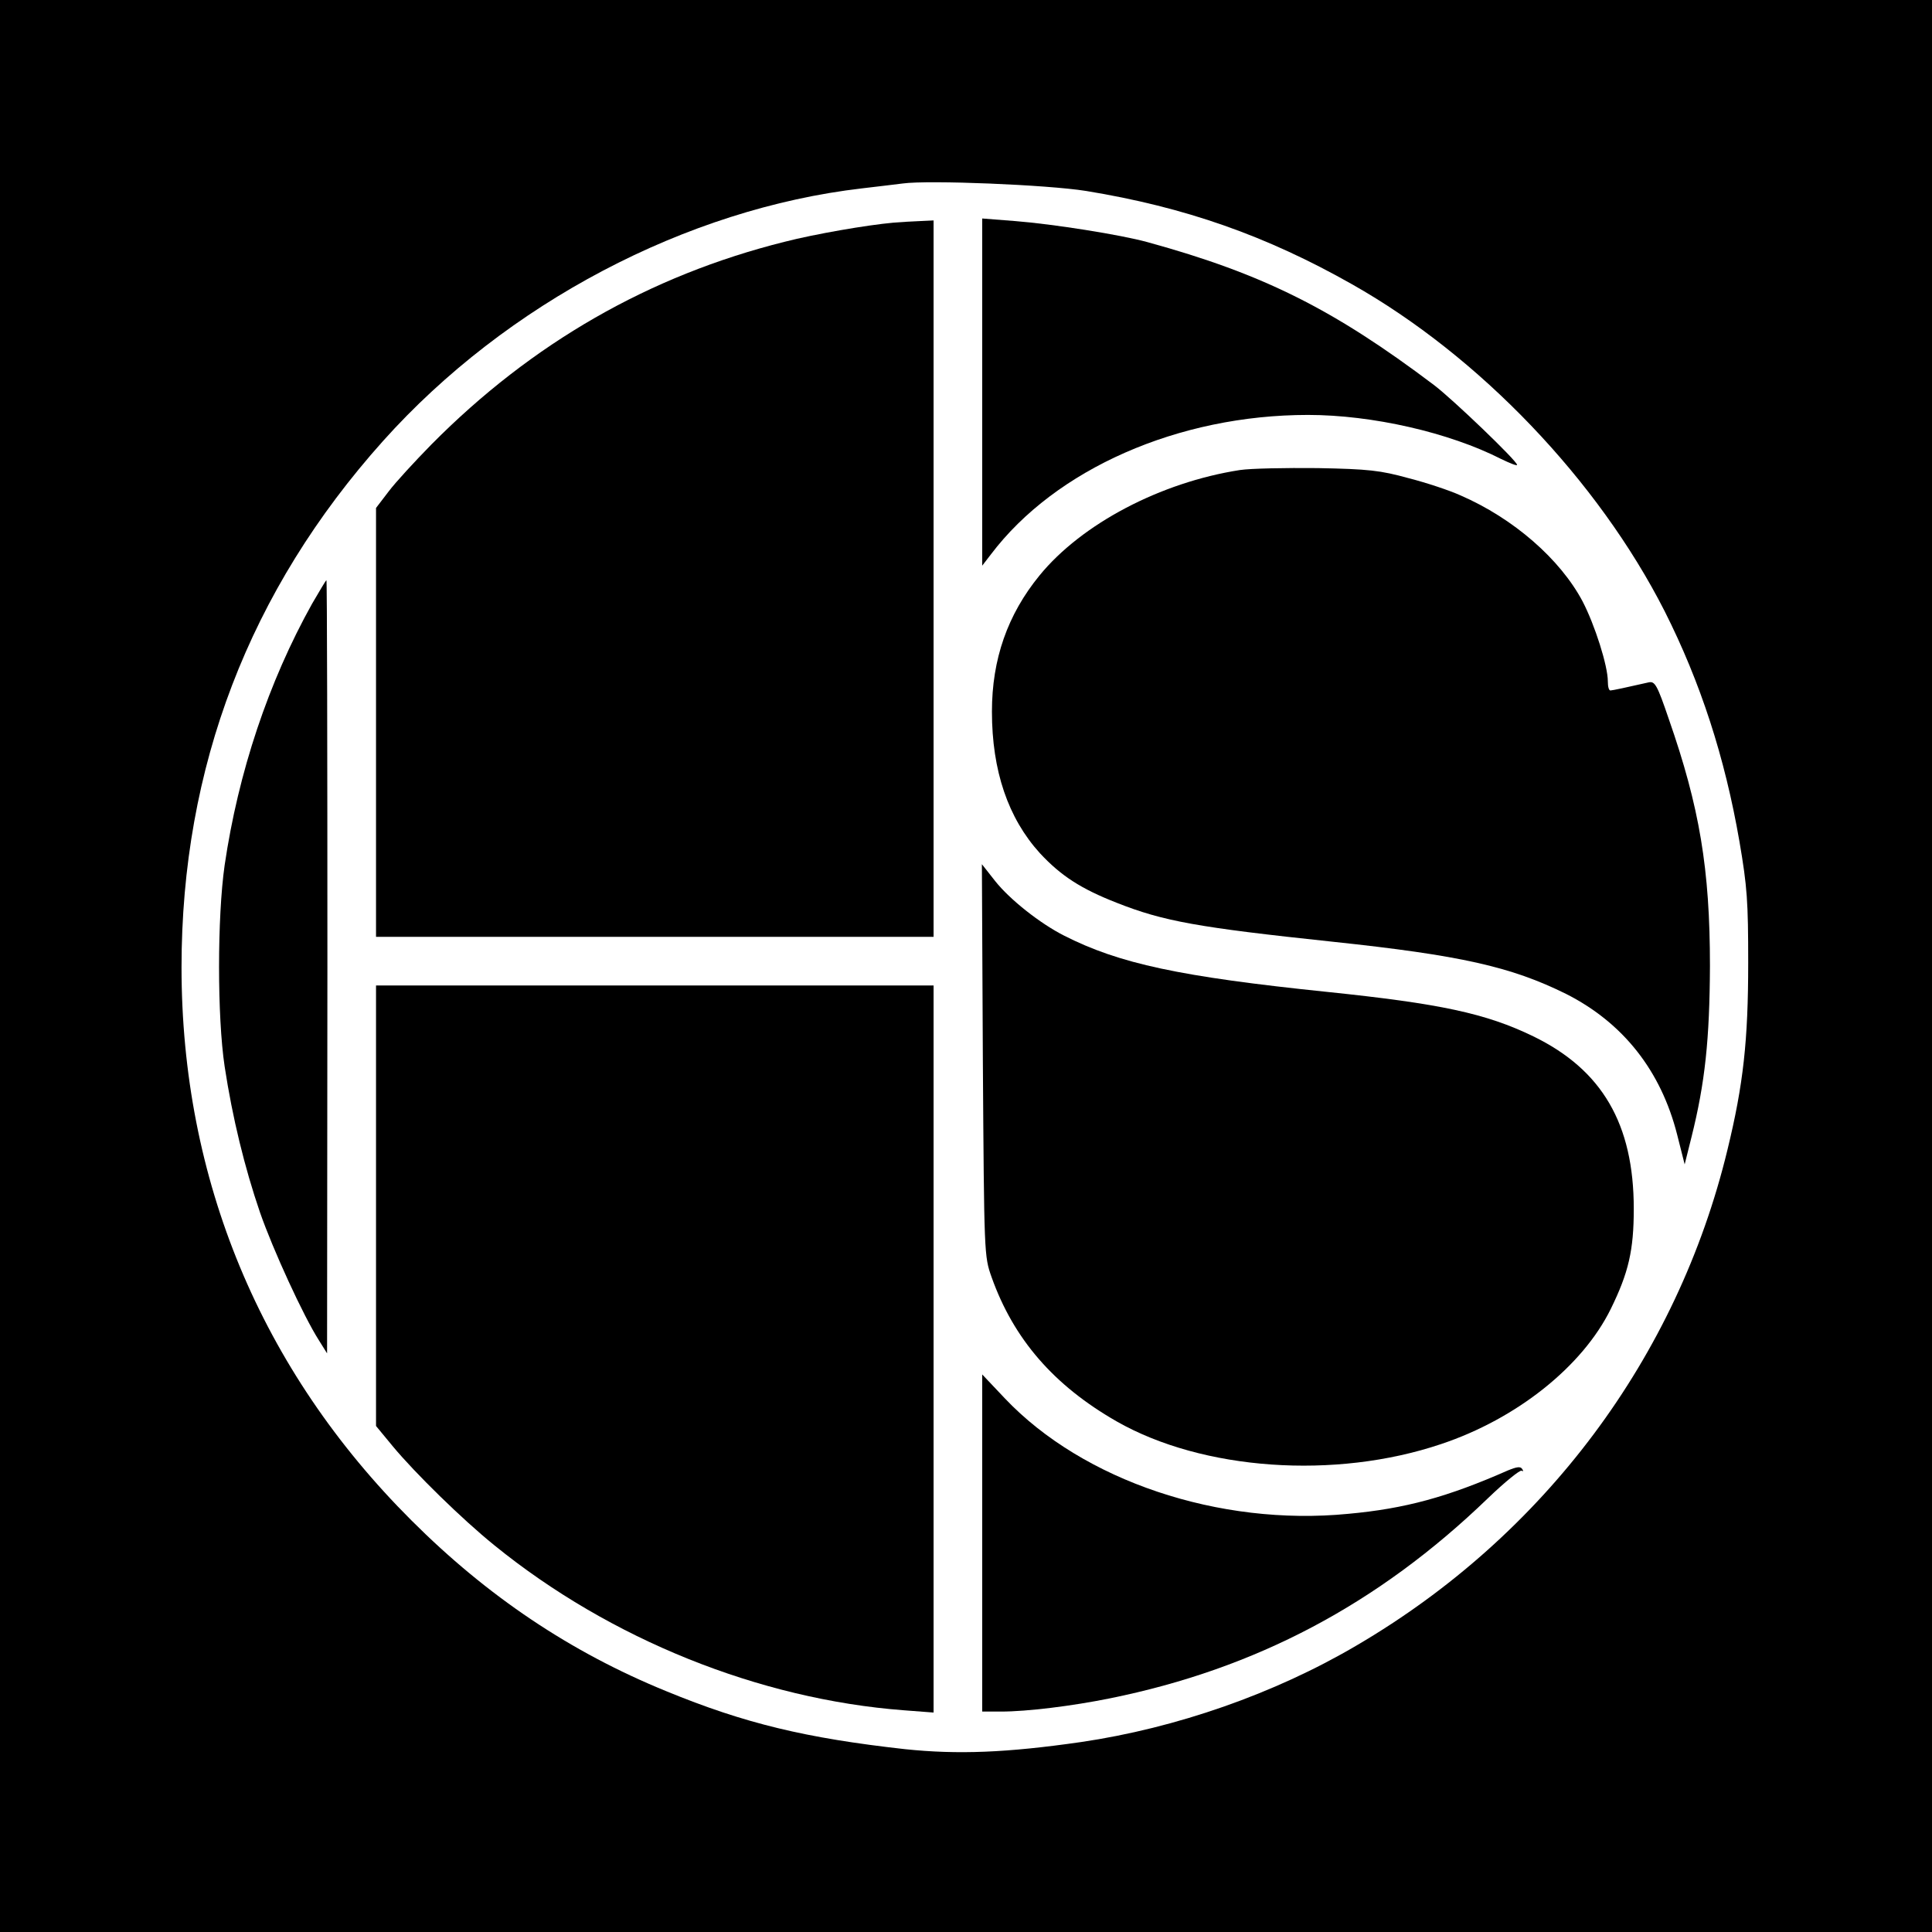
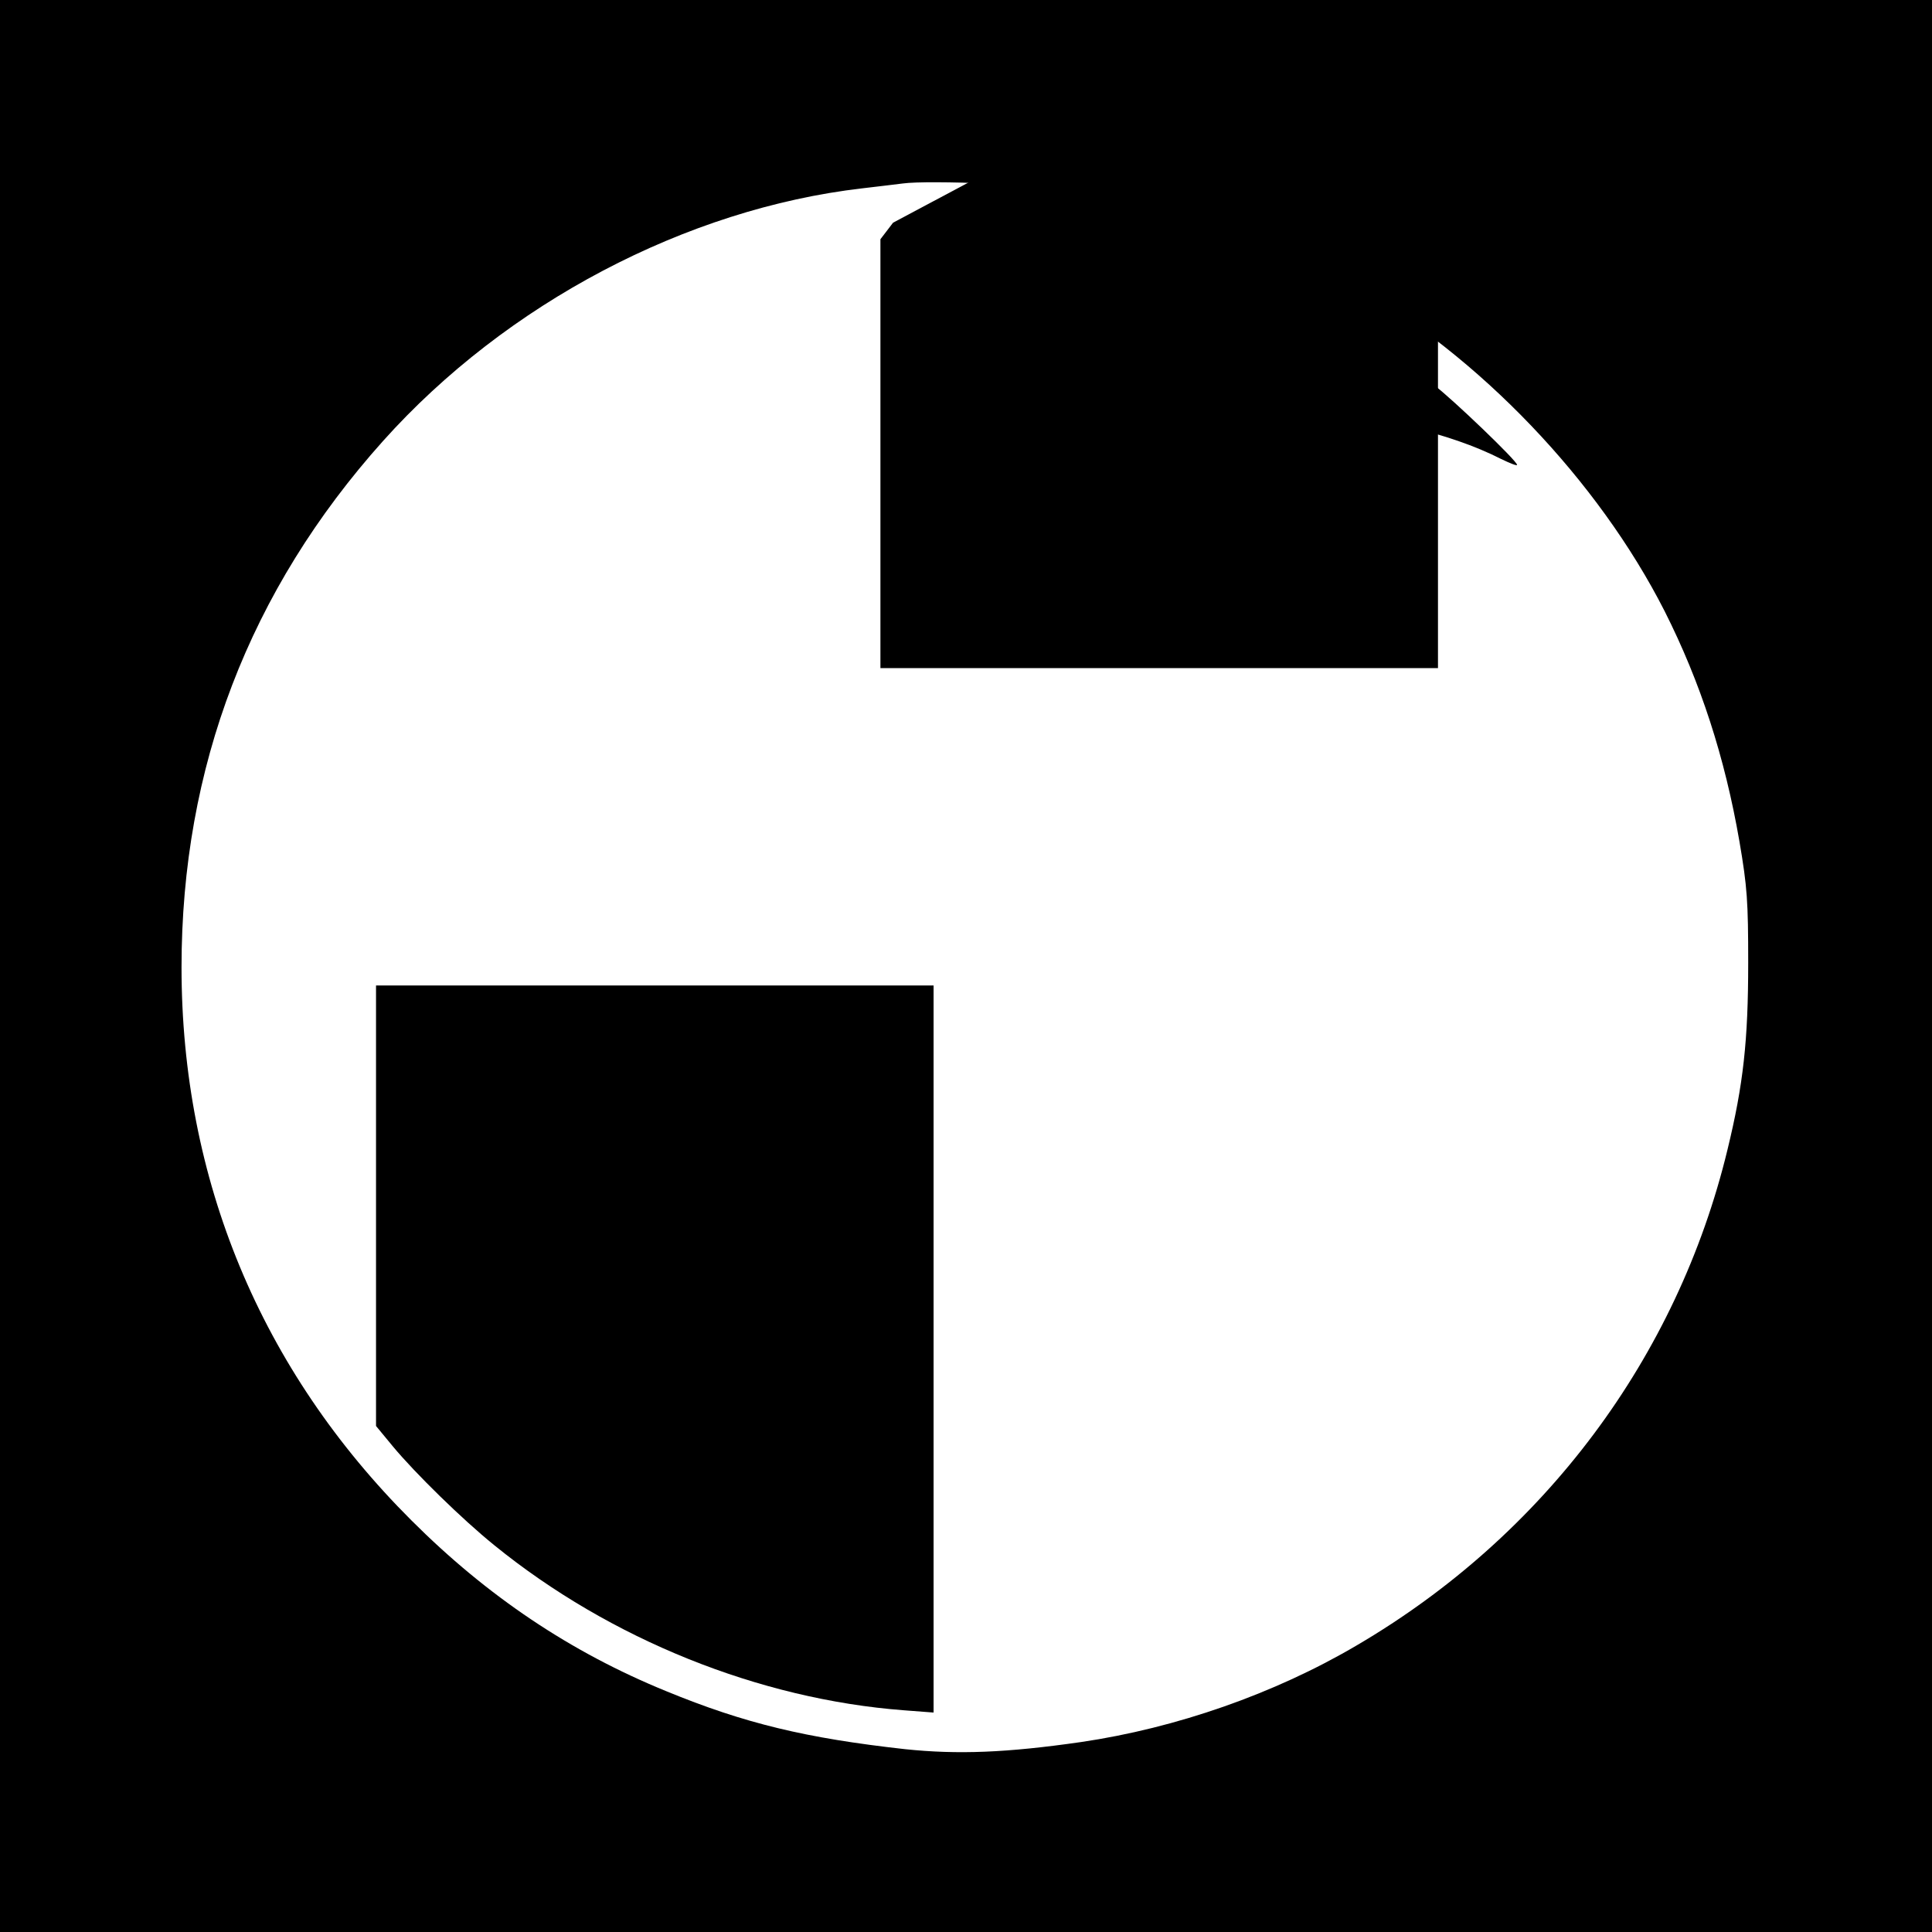
<svg xmlns="http://www.w3.org/2000/svg" version="1.0" width="596pt" height="596pt" viewBox="0 0 596 596" preserveAspectRatio="xMidYMid meet">
  <g transform="translate(0,596) scale(0.1,-0.1)" fill="#000000" stroke="none">
    <path d="M0 2980 l0 -2980 2980 0 2980 0 0 2980 0 2980 -2980 0 -2980 0 0 -2980z m3350 2391 c306 -50 556 -138 821 -288 393 -222 759 -605 964 -1008 111 -220 186 -451 231 -711 24 -140 27 -185 27 -374 0 -240 -15 -376 -64 -577 -155 -641 -565 -1190 -1144 -1529 -253 -149 -557 -255 -850 -298 -229 -33 -380 -39 -543 -22 -305 34 -494 79 -737 179 -294 120 -551 292 -786 527 -465 464 -709 1052 -709 1706 0 617 209 1163 622 1624 380 424 935 716 1478 779 52 6 109 13 125 15 80 11 446 -4 565 -23z" />
    <path d="M3030 4750 l0 -535 27 35 c199 263 578 430 978 430 198 0 435 -54 596 -136 27 -13 49 -22 49 -18 0 12 -198 202 -256 246 -310 234 -527 343 -884 441 -83 23 -293 56 -408 65 l-102 8 0 -536z" />
-     <path d="M2755 5273 c-79 -7 -242 -35 -335 -59 -416 -104 -779 -312 -1089 -625 -51 -52 -111 -117 -132 -145 l-39 -51 0 -661 0 -662 860 0 860 0 0 1105 0 1105 -42 -2 c-24 -1 -61 -3 -83 -5z" />
-     <path d="M3825 4510 c-245 -38 -488 -166 -618 -325 -99 -121 -147 -259 -147 -420 0 -183 50 -329 148 -437 65 -70 127 -110 237 -153 144 -57 250 -76 665 -120 396 -42 551 -77 721 -161 176 -89 293 -237 343 -435 l23 -91 21 84 c42 168 56 302 57 528 0 299 -32 490 -127 762 -36 106 -43 117 -62 113 -66 -15 -112 -25 -118 -25 -5 0 -8 12 -8 28 0 48 -40 174 -78 247 -69 130 -213 256 -377 327 -33 15 -105 39 -160 53 -87 24 -123 28 -280 31 -99 1 -207 -1 -240 -6z" />
-     <path d="M963 4098 c-135 -242 -228 -521 -270 -807 -23 -161 -23 -468 0 -621 24 -158 62 -313 109 -450 40 -115 134 -320 182 -395 l25 -40 1 1193 c0 655 -1 1192 -3 1192 -2 0 -21 -33 -44 -72z" />
-     <path d="M3032 2689 c4 -602 4 -604 27 -669 68 -191 192 -334 386 -445 265 -151 673 -180 1000 -70 234 78 437 240 524 417 55 112 71 181 71 309 0 262 -98 429 -310 532 -146 71 -288 101 -635 137 -455 47 -642 87 -813 174 -73 37 -167 111 -212 168 l-41 52 3 -605z" />
+     <path d="M2755 5273 l-39 -51 0 -661 0 -662 860 0 860 0 0 1105 0 1105 -42 -2 c-24 -1 -61 -3 -83 -5z" />
    <path d="M1160 2241 l0 -680 52 -63 c69 -83 214 -225 313 -305 357 -290 817 -475 1263 -509 l92 -7 0 1122 0 1121 -860 0 -860 0 0 -679z" />
-     <path d="M3030 1200 l0 -520 58 0 c80 0 219 17 337 41 449 91 826 290 1165 617 52 50 99 88 104 85 5 -3 6 -1 2 5 -5 9 -17 7 -44 -4 -186 -82 -317 -118 -493 -134 -398 -39 -818 102 -1059 356 l-70 74 0 -520z" />
  </g>
</svg>